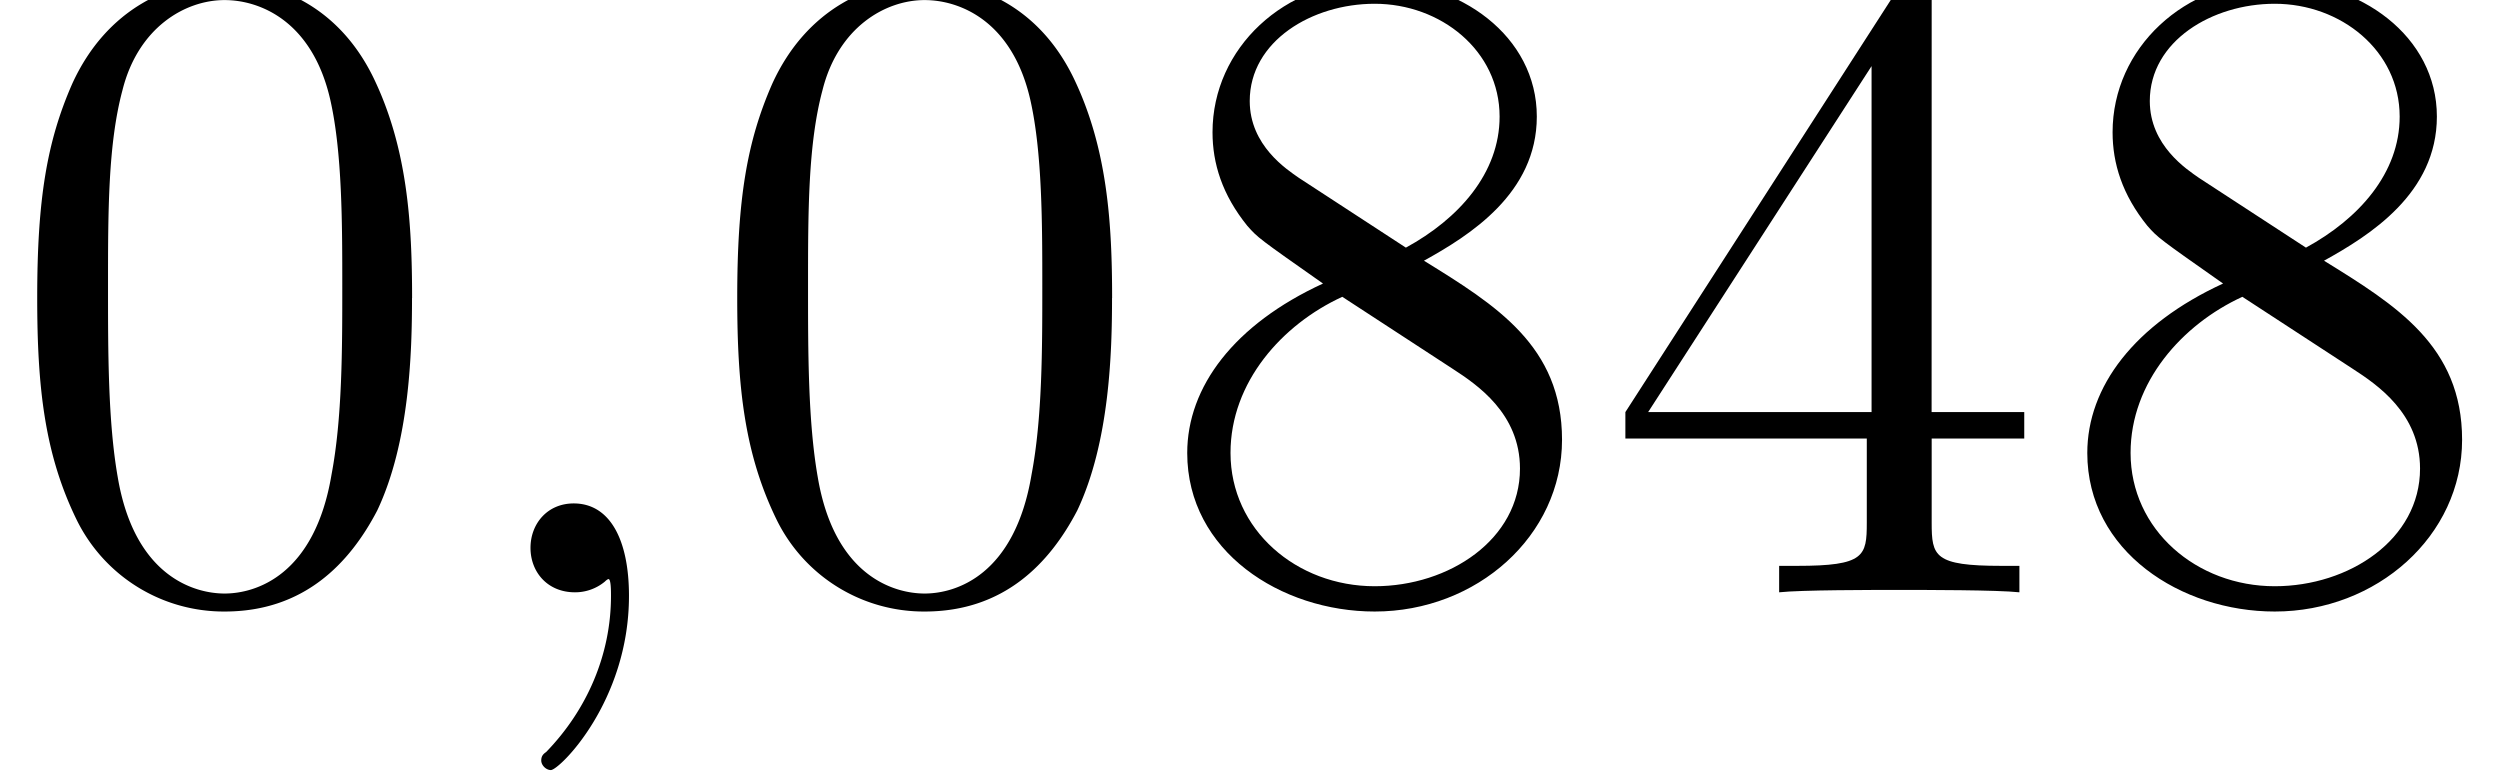
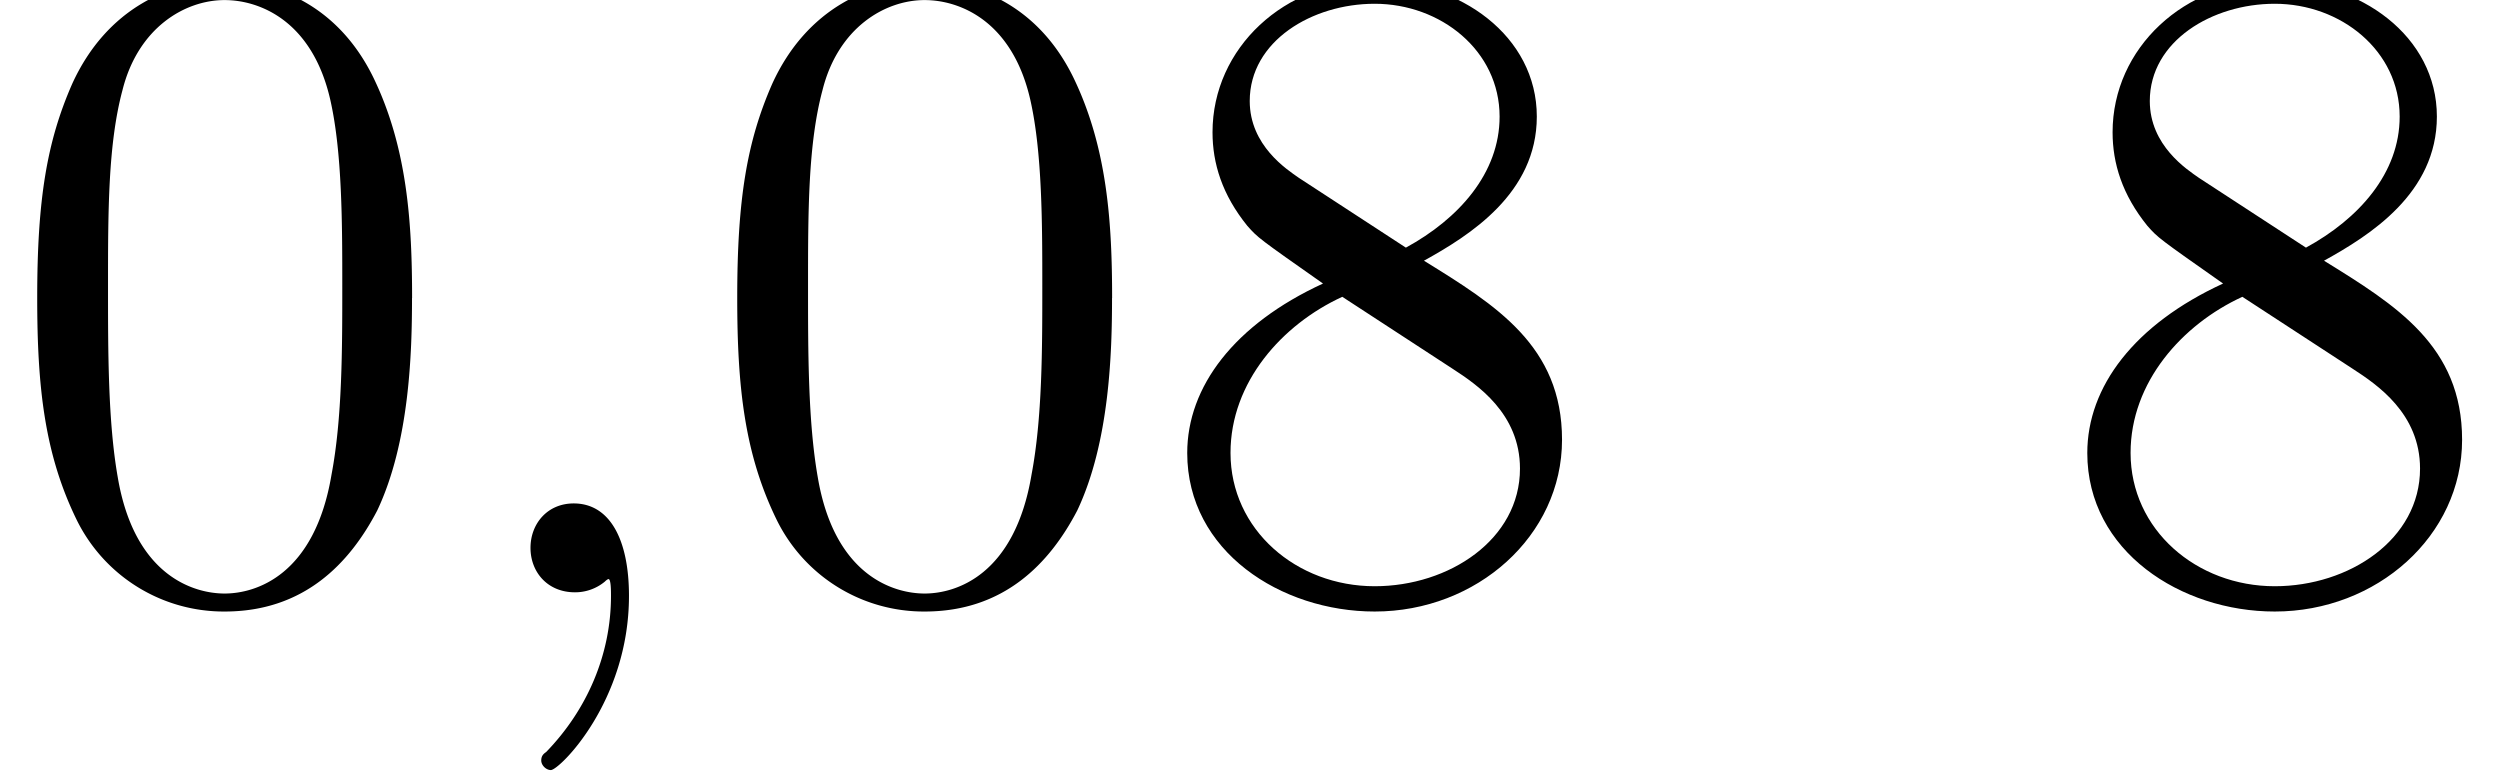
<svg xmlns="http://www.w3.org/2000/svg" xmlns:xlink="http://www.w3.org/1999/xlink" width="43.356" height="13.372" viewBox="0 0 32.517 10.029">
  <defs>
    <symbol overflow="visible" id="b">
      <path d="M5.36-3.828c0-.985-.063-1.953-.5-2.86-.485-1-1.344-1.265-1.938-1.265-.688 0-1.531.344-1.985 1.344-.328.75-.453 1.5-.453 2.78 0 1.157.094 2.032.516 2.892A2.132 2.132 0 002.922.25c1.031 0 1.625-.625 1.984-1.313.422-.89.453-2.062.453-2.765zM2.921.016c-.39 0-1.172-.22-1.39-1.516-.126-.719-.126-1.625-.126-2.469 0-.984 0-1.86.188-2.562.203-.813.812-1.172 1.328-1.172.453 0 1.14.266 1.375 1.297.156.687.156 1.625.156 2.437 0 .797 0 1.703-.14 2.438C4.093-.22 3.328.016 2.921.016zm0 0" />
    </symbol>
    <symbol overflow="visible" id="c">
      <path d="M2.328.047c0-.735-.25-1.203-.719-1.203-.343 0-.562.265-.562.578 0 .312.219.578.578.578a.605.605 0 00.39-.14c.032-.032.047-.032.047-.032.032 0 .032.156.032.219 0 .765-.313 1.484-.844 2.031-.047.031-.063.063-.063.11 0 .062.063.124.125.124.11 0 1.016-.89 1.016-2.265zm0 0" />
    </symbol>
    <symbol overflow="visible" id="d">
      <path d="M3.563-4.313c.593-.328 1.468-.875 1.468-1.875 0-1.046-1-1.765-2.11-1.765-1.171 0-2.108.875-2.108 1.969 0 .406.125.812.453 1.218.14.157.14.157.984.75C1.094-3.484.484-2.672.484-1.812.484-.532 1.704.25 2.922.25c1.328 0 2.437-.984 2.437-2.234 0-1.22-.859-1.75-1.796-2.329zM1.937-5.39c-.156-.109-.64-.421-.64-1 0-.78.812-1.265 1.625-1.265.86 0 1.625.61 1.625 1.468 0 .735-.531 1.329-1.219 1.704zM2.5-3.844l1.438.938c.312.203.874.578.874 1.297 0 .921-.921 1.53-1.89 1.53-1.016 0-1.875-.734-1.875-1.734 0-.921.672-1.671 1.453-2.03zm0 0" />
    </symbol>
    <symbol overflow="visible" id="e">
-       <path d="M4.313-7.781c0-.235 0-.282-.172-.282-.094 0-.125 0-.22.141L.329-2.344V-2h3.14v1.094c0 .437-.03.562-.905.562h-.235V0c.281-.031 1.219-.031 1.563-.031.328 0 1.28 0 1.562.031v-.344H5.22c-.875 0-.907-.125-.907-.562V-2h1.204v-.344H4.312zm-.782.937v4.5H.625zm0 0" />
-     </symbol>
+       </symbol>
    <clipPath id="a">
      <path d="M0 0h32.516v10.027H0zm0 0" />
    </clipPath>
  </defs>
  <g clip-path="url(#a)">
    <use xlink:href="#b" y="7.704" />
    <use xlink:href="#c" x="5.853" y="7.704" />
    <use xlink:href="#b" x="9.105" y="7.704" />
    <use xlink:href="#d" x="14.958" y="7.704" />
    <use xlink:href="#e" x="20.812" y="7.704" />
    <use xlink:href="#d" x="26.665" y="7.704" />
  </g>
</svg>